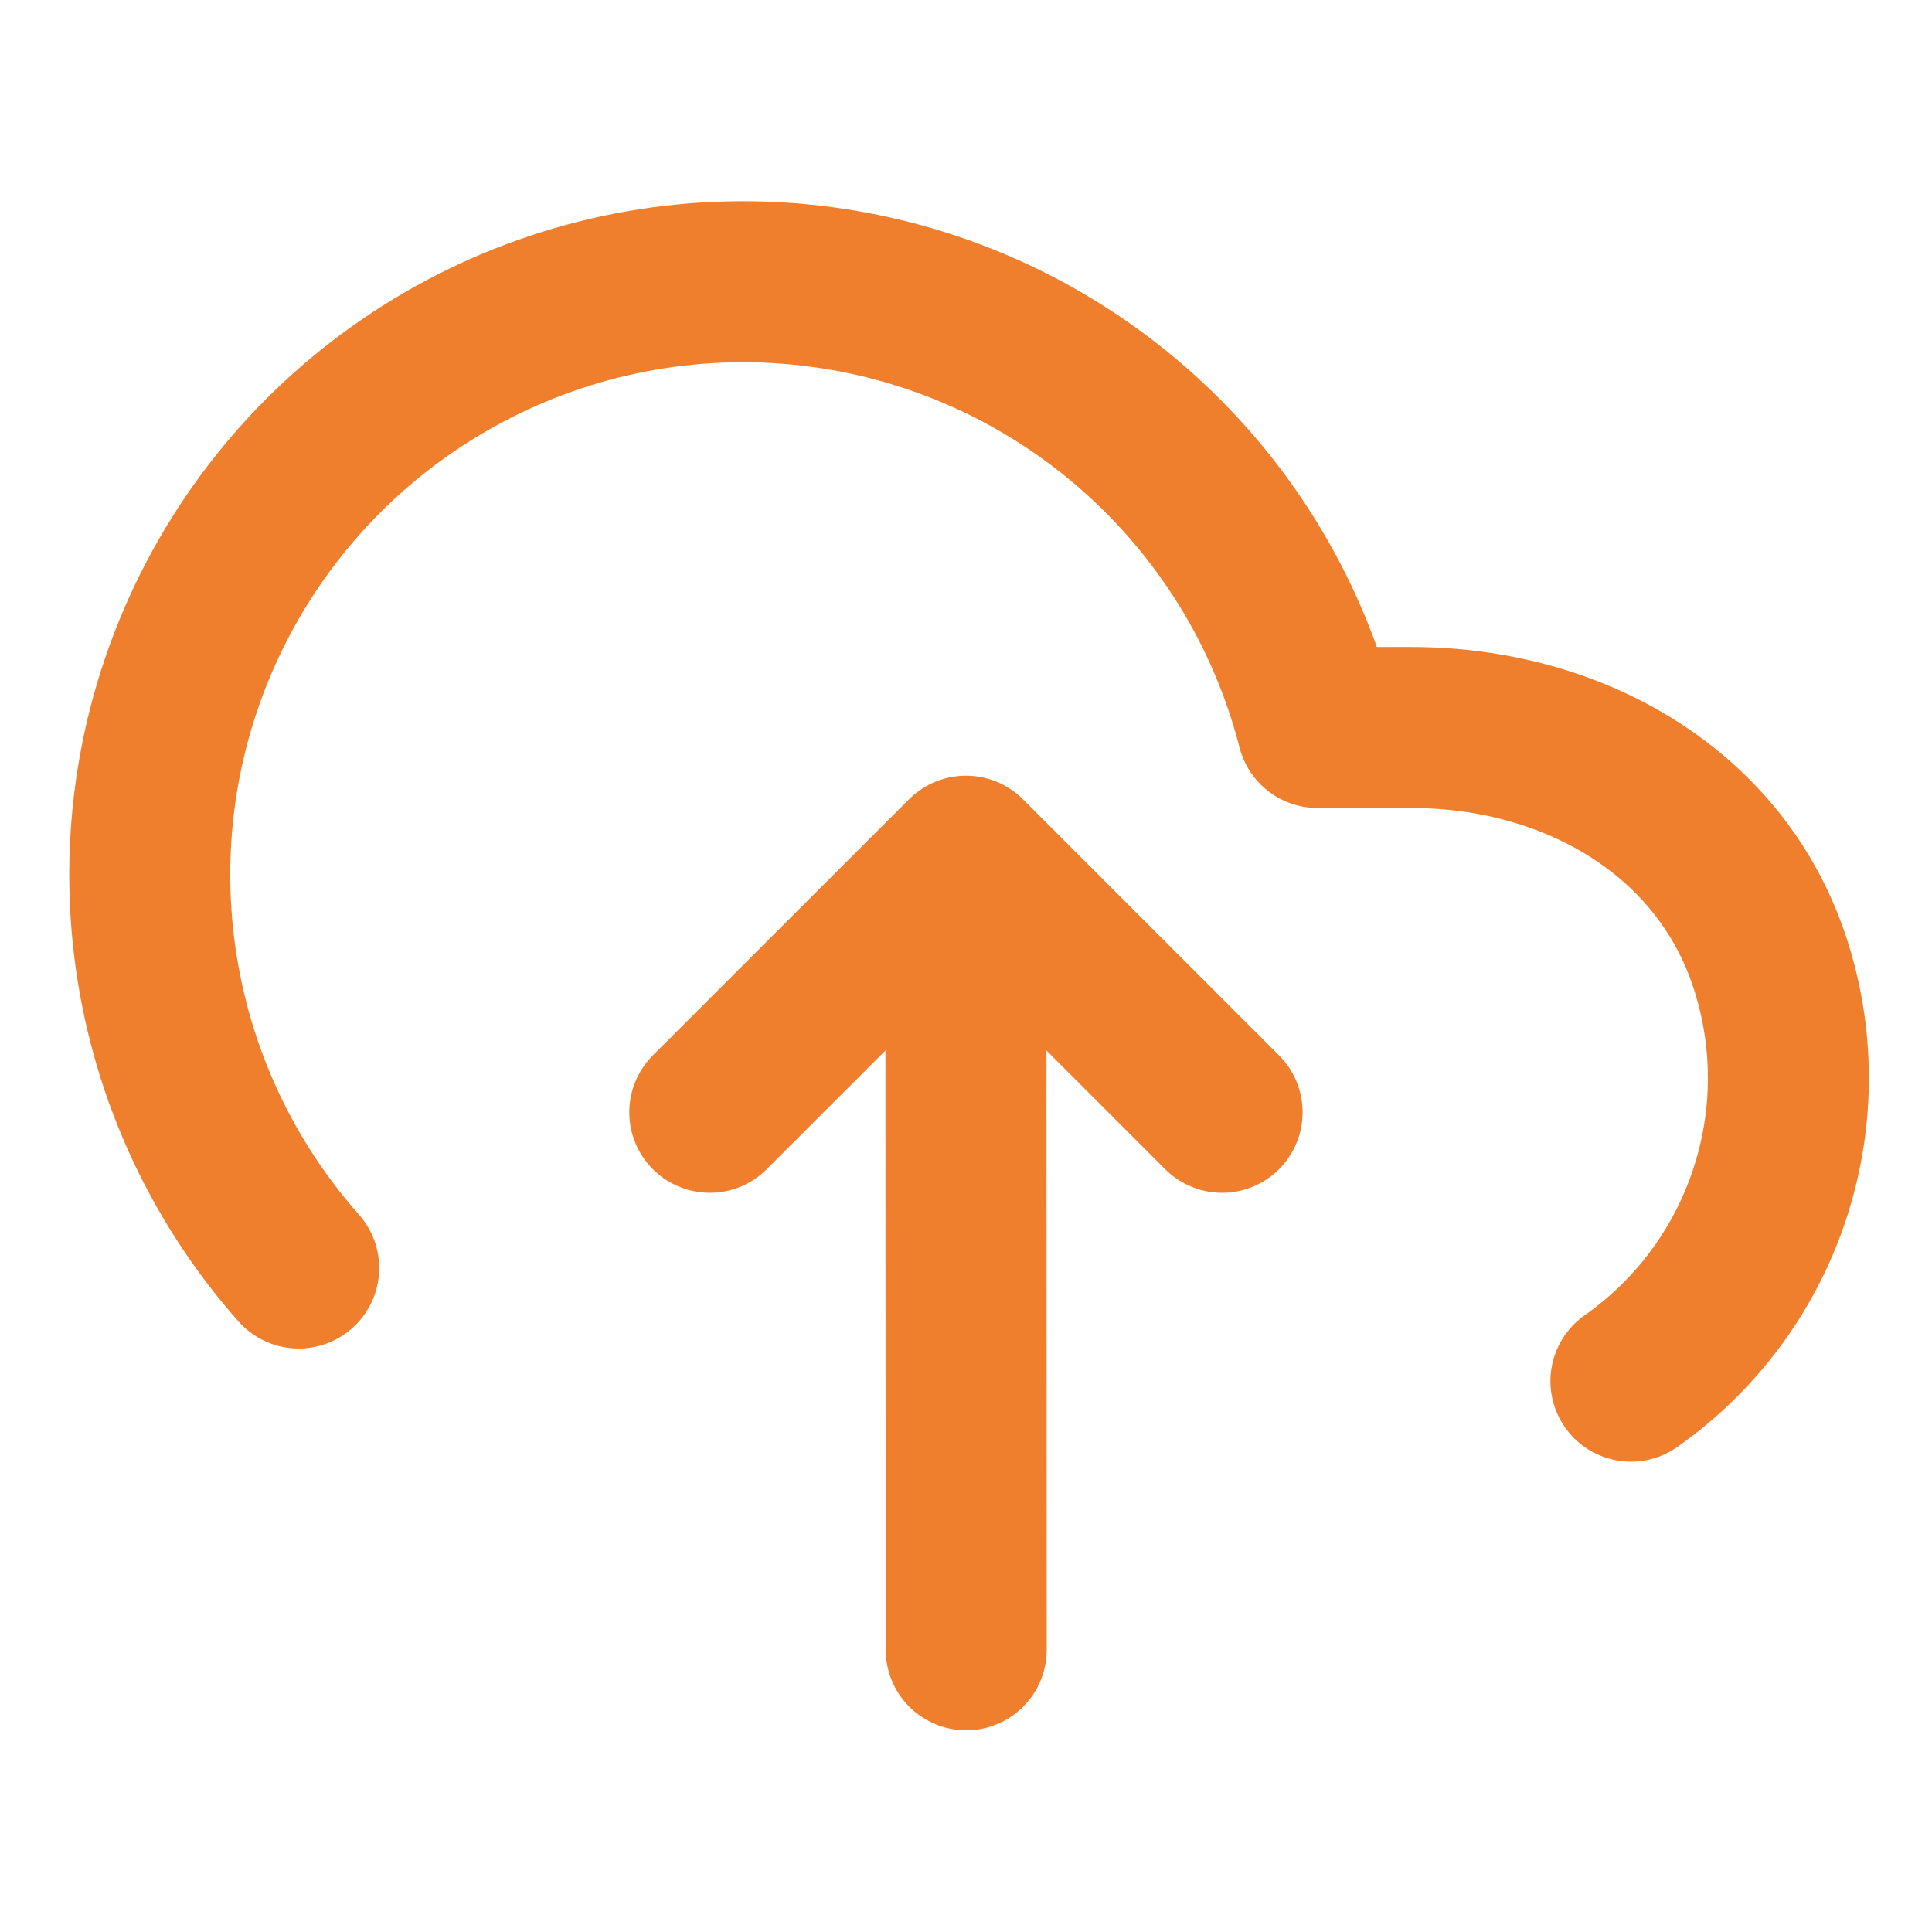
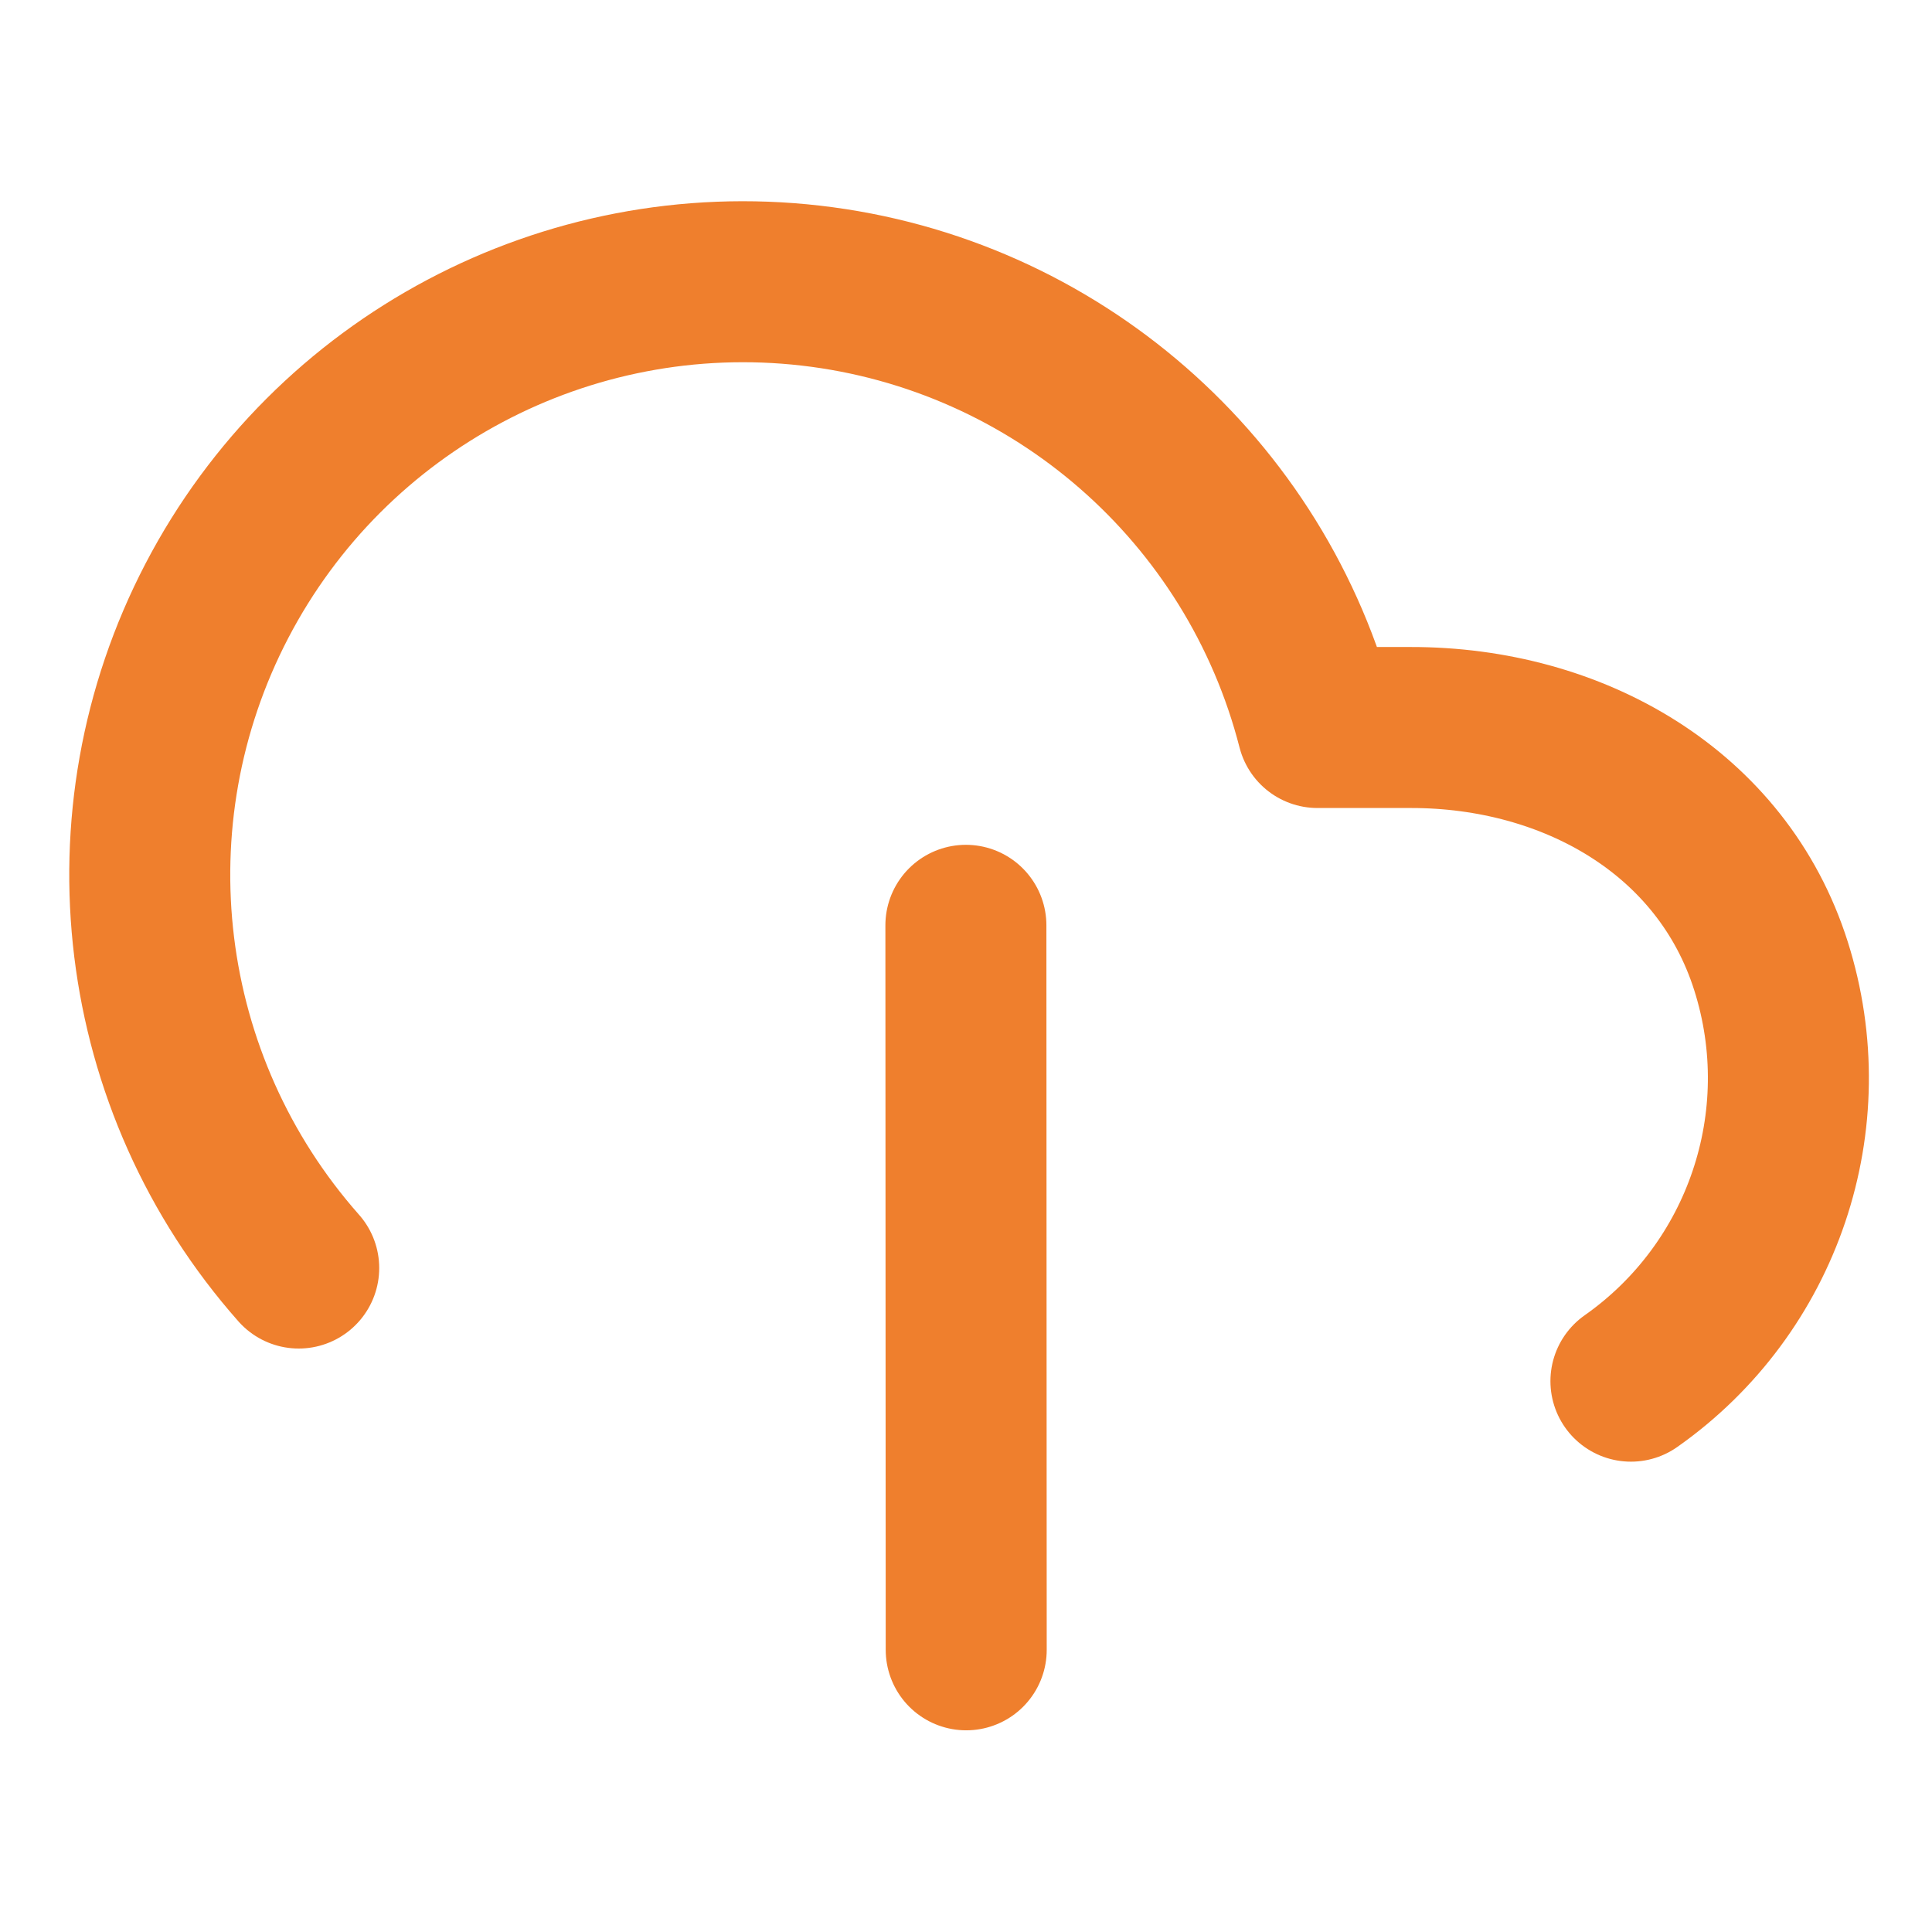
<svg xmlns="http://www.w3.org/2000/svg" width="18" height="18" viewBox="0 0 18 18" fill="none">
  <path d="M9.002 15.371L8.999 8.621" stroke="#EF7F2D" stroke-width="1.5" stroke-linecap="round" stroke-linejoin="round" />
  <path d="M15.195 12.868C16.427 12.002 16.956 10.436 16.5 9C16.045 7.564 14.652 6.777 13.145 6.778H12.275C11.706 4.56 9.829 2.923 7.554 2.661C5.28 2.4 3.08 3.567 2.021 5.597C0.963 7.627 1.266 10.099 2.783 11.814" stroke="#EF7F2D" stroke-width="1.5" stroke-linecap="round" stroke-linejoin="round" />
-   <path d="M11.386 10.363L9 7.977L6.613 10.363" stroke="#EF7F2D" stroke-width="1.5" stroke-linecap="round" stroke-linejoin="round" />
</svg>